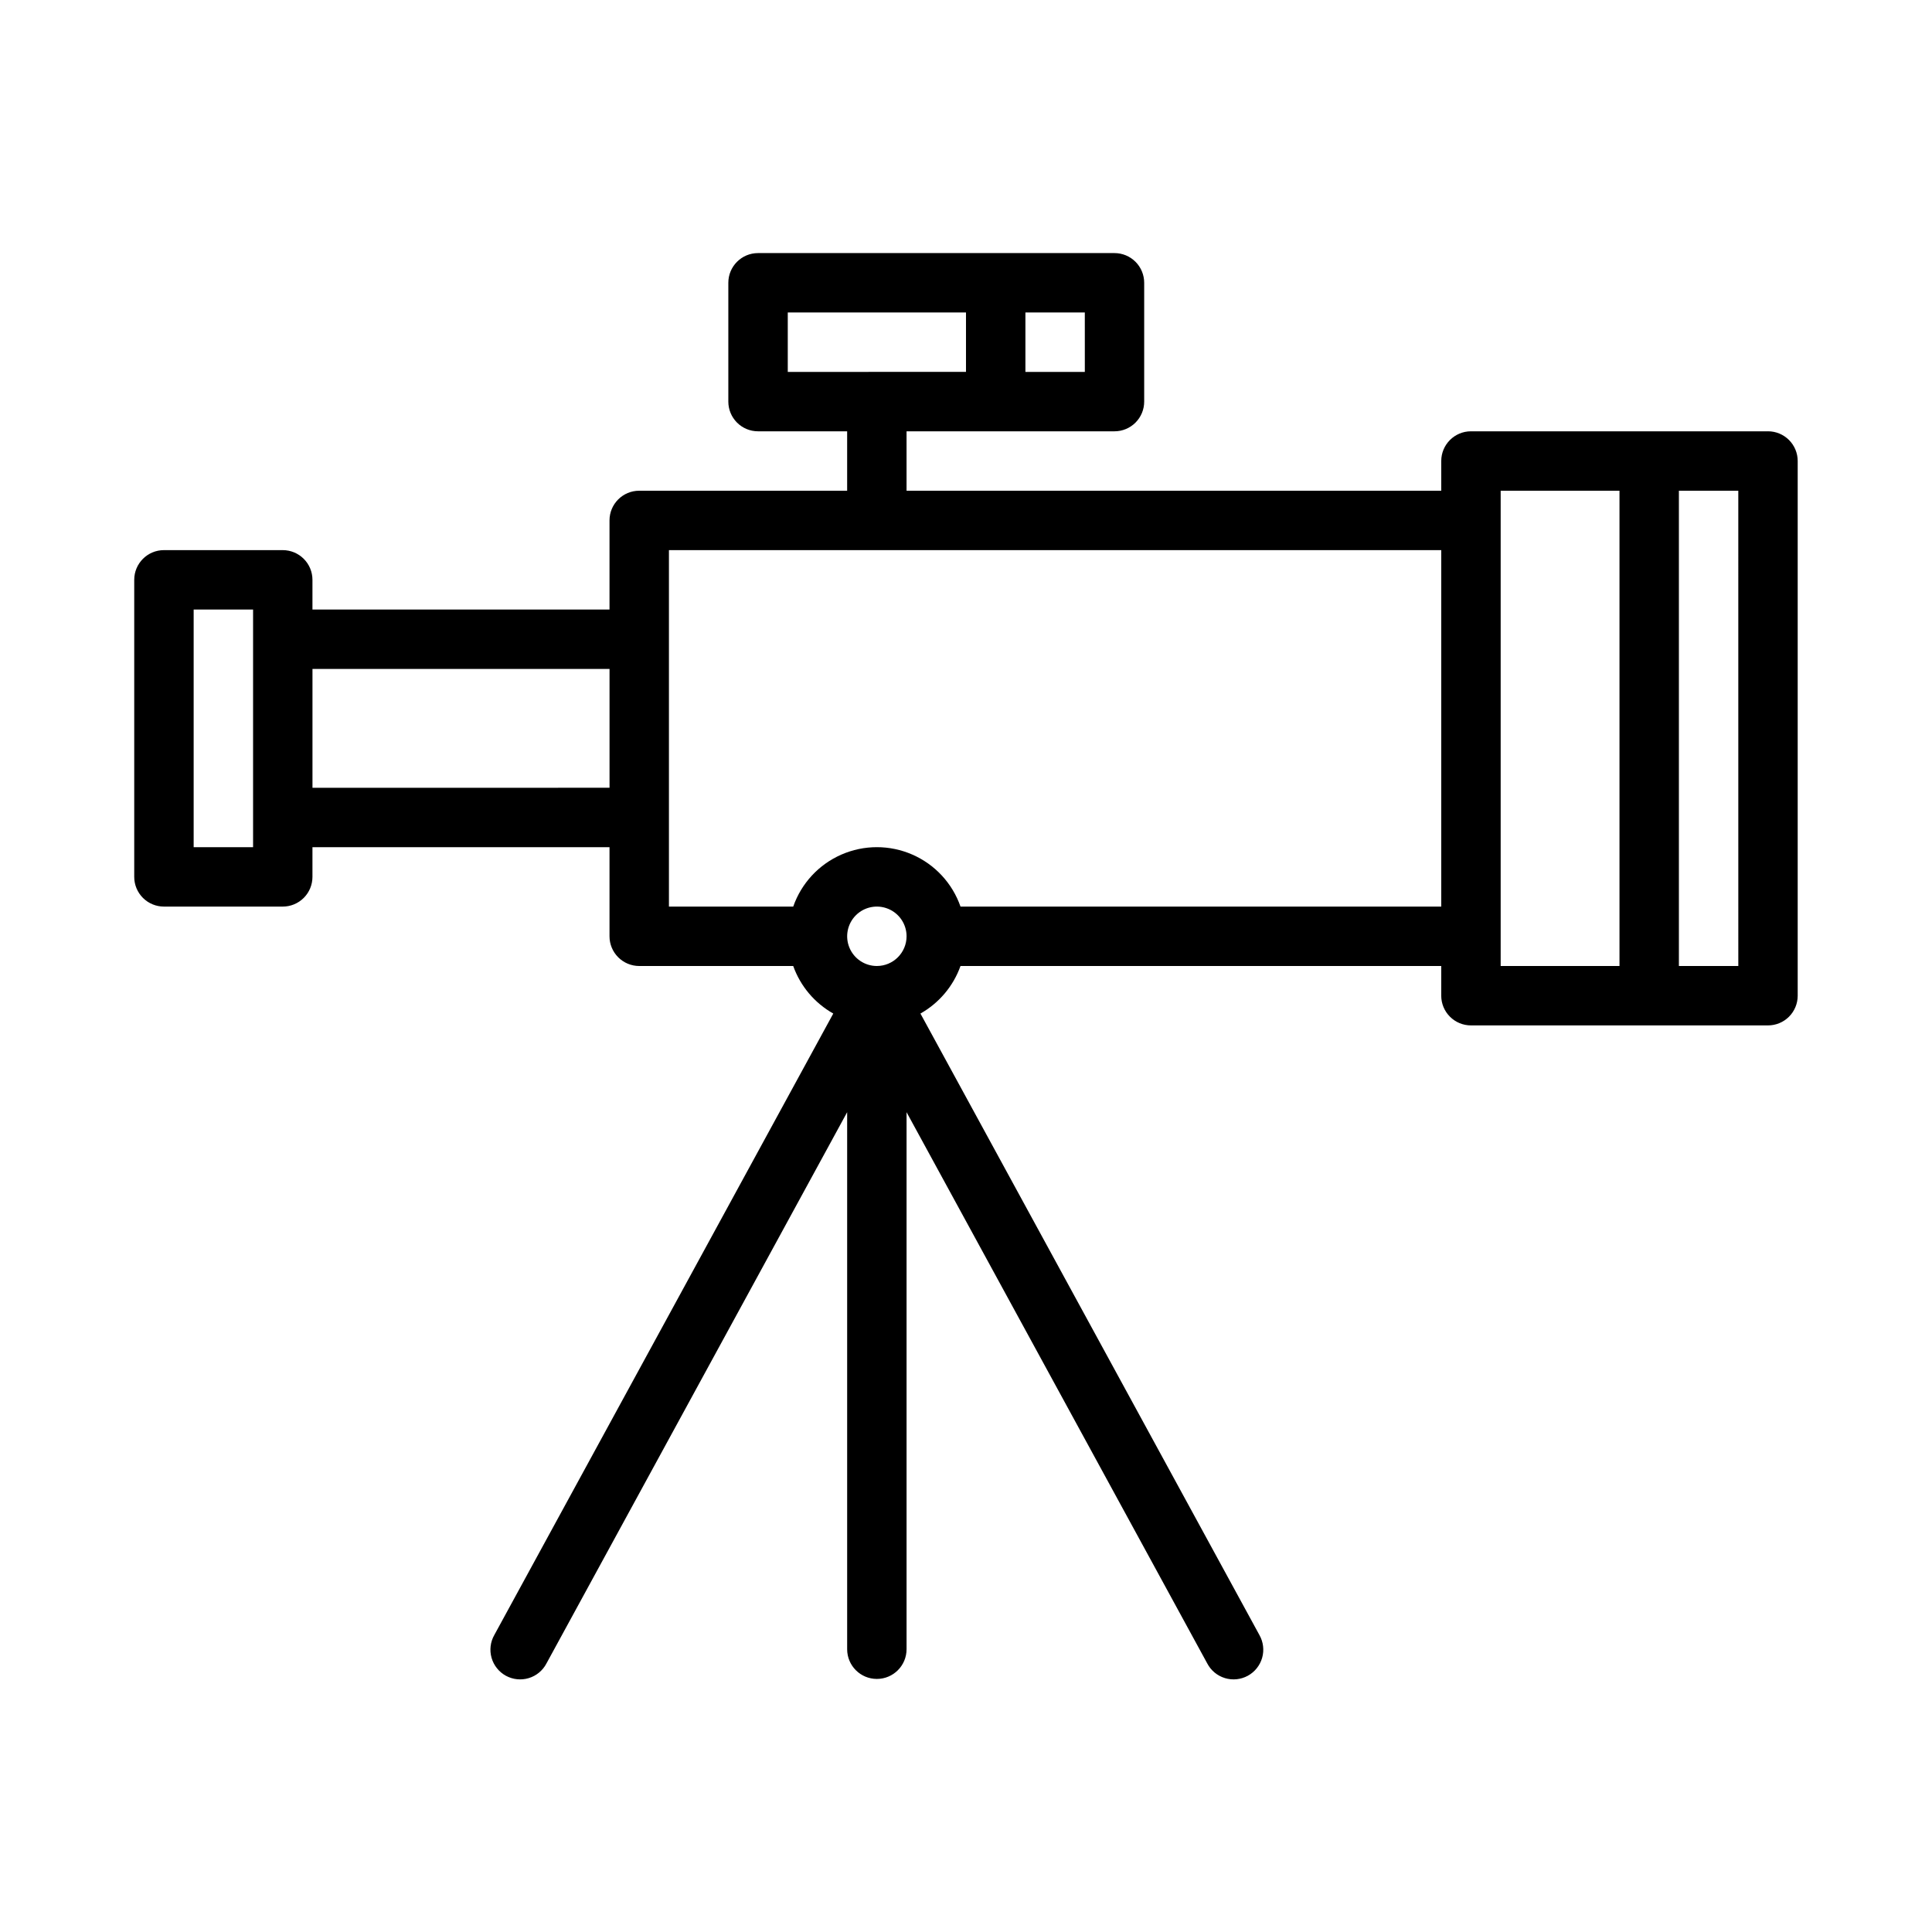
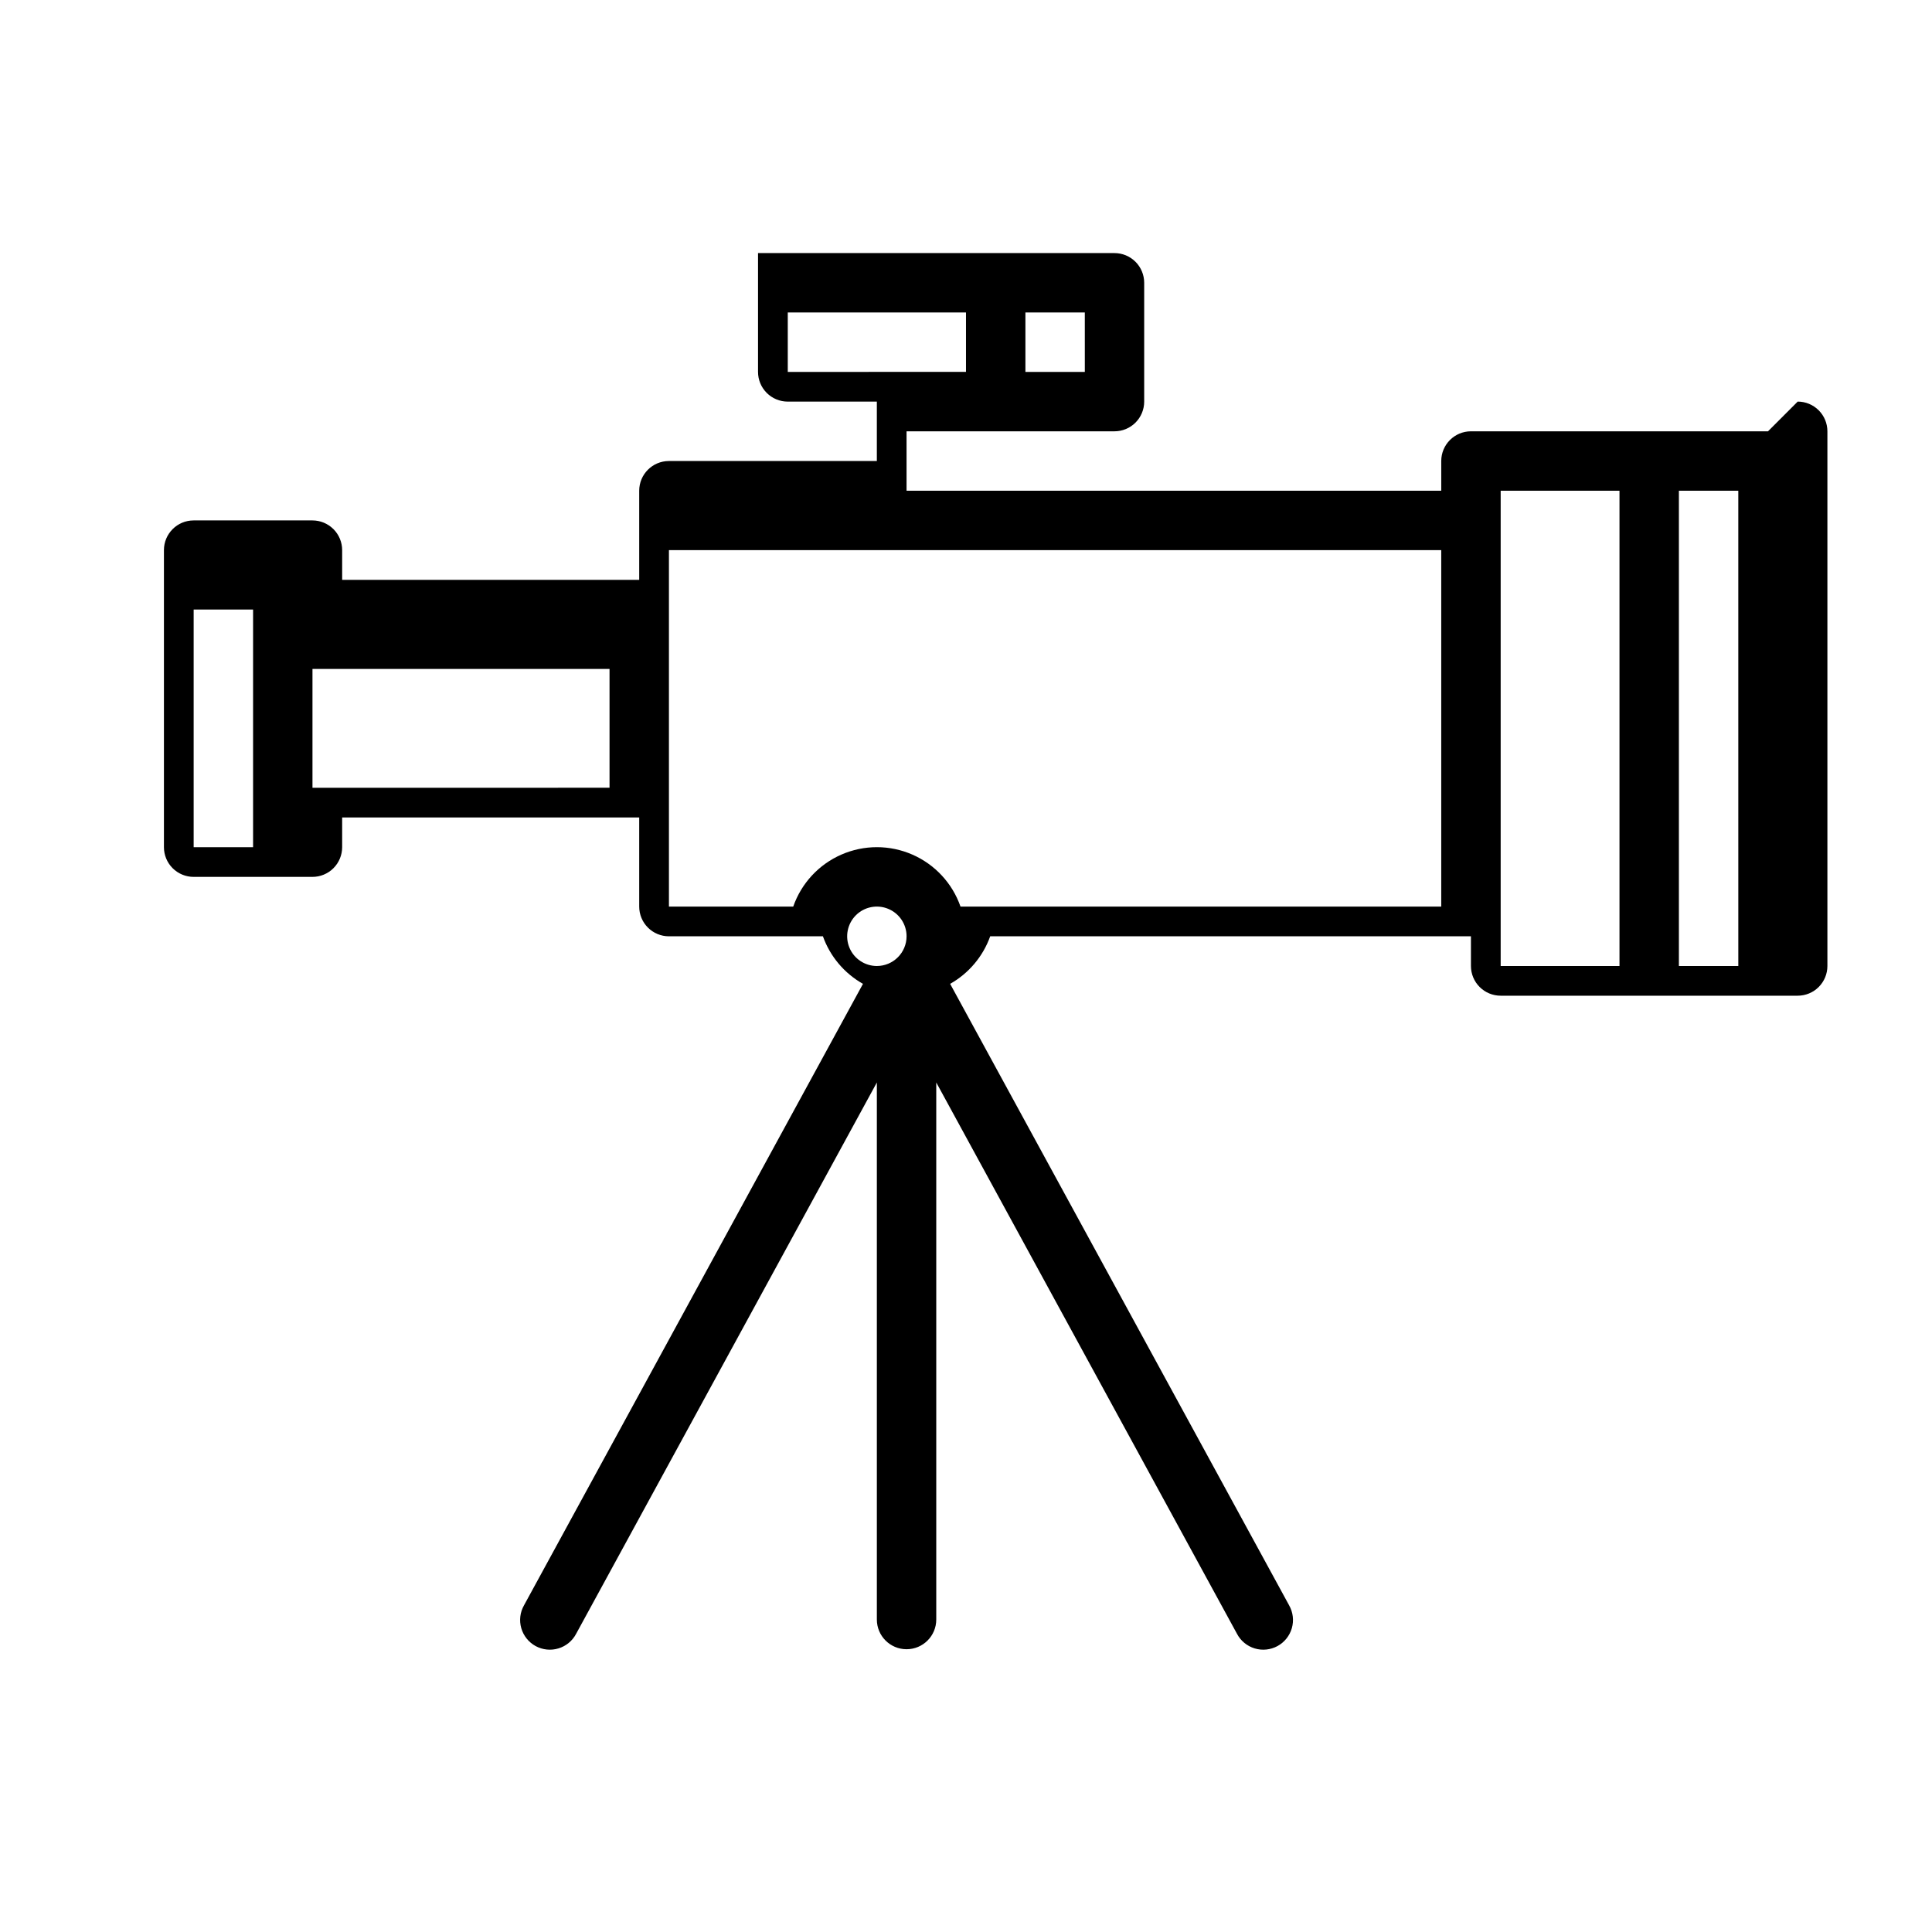
<svg xmlns="http://www.w3.org/2000/svg" fill="#000000" width="800px" height="800px" version="1.1" viewBox="144 144 512 512">
-   <path d="m612.54 258.3h-78.719c-4.348 0-7.875 3.527-7.875 7.875v7.871h-141.7v-15.746h55.105c2.086 0 4.09-0.828 5.566-2.305 1.477-1.477 2.305-3.477 2.305-5.566v-31.488c0-2.086-0.828-4.09-2.305-5.566-1.477-1.477-3.481-2.305-5.566-2.305h-94.465c-4.348 0-7.871 3.523-7.871 7.871v31.488c0 2.09 0.828 4.09 2.305 5.566 1.477 1.477 3.477 2.305 5.566 2.305h23.617v15.742l-55.105 0.004c-4.348 0-7.871 3.523-7.871 7.871v23.617h-78.723v-7.871c0-2.09-0.828-4.094-2.305-5.566-1.477-1.477-3.477-2.309-5.566-2.309h-31.488c-4.348 0-7.871 3.527-7.871 7.875v78.719c0 2.086 0.828 4.09 2.305 5.566 1.477 1.477 3.481 2.305 5.566 2.305h31.488c2.09 0 4.09-0.828 5.566-2.305 1.477-1.477 2.305-3.481 2.305-5.566v-7.871h78.723v23.617-0.004c0 2.09 0.828 4.09 2.305 5.566 1.477 1.477 3.481 2.309 5.566 2.309h40.812c1.906 5.34 5.676 9.812 10.617 12.602l-89.828 164.69c-1.047 1.836-1.309 4.016-0.73 6.047s1.949 3.746 3.805 4.758c1.855 1.008 4.039 1.234 6.059 0.617 2.023-0.613 3.711-2.016 4.688-3.891l79.684-146.08v142.32c0 4.348 3.523 7.871 7.871 7.871 4.348 0 7.871-3.523 7.871-7.871v-142.32l79.684 146.08c0.977 1.875 2.664 3.277 4.688 3.891 2.019 0.617 4.203 0.391 6.059-0.617 1.855-1.012 3.223-2.727 3.805-4.758 0.578-2.031 0.312-4.211-0.73-6.047l-89.828-164.69c4.938-2.789 8.711-7.262 10.617-12.602h127.4v7.871c0 2.086 0.832 4.09 2.309 5.566 1.477 1.477 3.477 2.305 5.566 2.305h78.719c2.09 0 4.09-0.828 5.566-2.305s2.305-3.481 2.305-5.566v-141.7c0-2.09-0.828-4.09-2.305-5.566s-3.477-2.309-5.566-2.309zm-181.05-15.742h-15.746v-15.746h15.742zm-78.723-15.746h47.23v15.742l-47.23 0.004zm-141.7 141.7h-15.746v-62.977h15.746zm15.742-15.742v-31.492h78.723v31.488zm149.57 47.23c-3.184 0-6.055-1.918-7.273-4.859s-0.543-6.328 1.707-8.582c2.25-2.25 5.637-2.922 8.578-1.703 2.941 1.215 4.859 4.086 4.859 7.269-0.004 4.348-3.527 7.871-7.871 7.875zm22.164-15.742v-0.004c-2.152-6.172-6.781-11.168-12.77-13.781-5.988-2.617-12.801-2.617-18.789 0-5.992 2.613-10.617 7.609-12.77 13.781h-32.941v-94.465h204.67v94.465zm143.15 7.867v-118.08h31.488v125.95h-31.488zm62.977 7.871-15.746 0.004v-125.95h15.742z" />
+   <path d="m612.54 258.3h-78.719c-4.348 0-7.875 3.527-7.875 7.875v7.871h-141.7v-15.746h55.105c2.086 0 4.09-0.828 5.566-2.305 1.477-1.477 2.305-3.477 2.305-5.566v-31.488c0-2.086-0.828-4.09-2.305-5.566-1.477-1.477-3.481-2.305-5.566-2.305h-94.465v31.488c0 2.09 0.828 4.09 2.305 5.566 1.477 1.477 3.477 2.305 5.566 2.305h23.617v15.742l-55.105 0.004c-4.348 0-7.871 3.523-7.871 7.871v23.617h-78.723v-7.871c0-2.09-0.828-4.094-2.305-5.566-1.477-1.477-3.477-2.309-5.566-2.309h-31.488c-4.348 0-7.871 3.527-7.871 7.875v78.719c0 2.086 0.828 4.09 2.305 5.566 1.477 1.477 3.481 2.305 5.566 2.305h31.488c2.09 0 4.09-0.828 5.566-2.305 1.477-1.477 2.305-3.481 2.305-5.566v-7.871h78.723v23.617-0.004c0 2.09 0.828 4.09 2.305 5.566 1.477 1.477 3.481 2.309 5.566 2.309h40.812c1.906 5.34 5.676 9.812 10.617 12.602l-89.828 164.69c-1.047 1.836-1.309 4.016-0.73 6.047s1.949 3.746 3.805 4.758c1.855 1.008 4.039 1.234 6.059 0.617 2.023-0.613 3.711-2.016 4.688-3.891l79.684-146.08v142.32c0 4.348 3.523 7.871 7.871 7.871 4.348 0 7.871-3.523 7.871-7.871v-142.32l79.684 146.08c0.977 1.875 2.664 3.277 4.688 3.891 2.019 0.617 4.203 0.391 6.059-0.617 1.855-1.012 3.223-2.727 3.805-4.758 0.578-2.031 0.312-4.211-0.73-6.047l-89.828-164.69c4.938-2.789 8.711-7.262 10.617-12.602h127.4v7.871c0 2.086 0.832 4.09 2.309 5.566 1.477 1.477 3.477 2.305 5.566 2.305h78.719c2.09 0 4.09-0.828 5.566-2.305s2.305-3.481 2.305-5.566v-141.7c0-2.09-0.828-4.09-2.305-5.566s-3.477-2.309-5.566-2.309zm-181.05-15.742h-15.746v-15.746h15.742zm-78.723-15.746h47.23v15.742l-47.23 0.004zm-141.7 141.7h-15.746v-62.977h15.746zm15.742-15.742v-31.492h78.723v31.488zm149.57 47.23c-3.184 0-6.055-1.918-7.273-4.859s-0.543-6.328 1.707-8.582c2.25-2.25 5.637-2.922 8.578-1.703 2.941 1.215 4.859 4.086 4.859 7.269-0.004 4.348-3.527 7.871-7.871 7.875zm22.164-15.742v-0.004c-2.152-6.172-6.781-11.168-12.77-13.781-5.988-2.617-12.801-2.617-18.789 0-5.992 2.613-10.617 7.609-12.77 13.781h-32.941v-94.465h204.67v94.465zm143.15 7.867v-118.08h31.488v125.95h-31.488zm62.977 7.871-15.746 0.004v-125.95h15.742z" />
</svg>